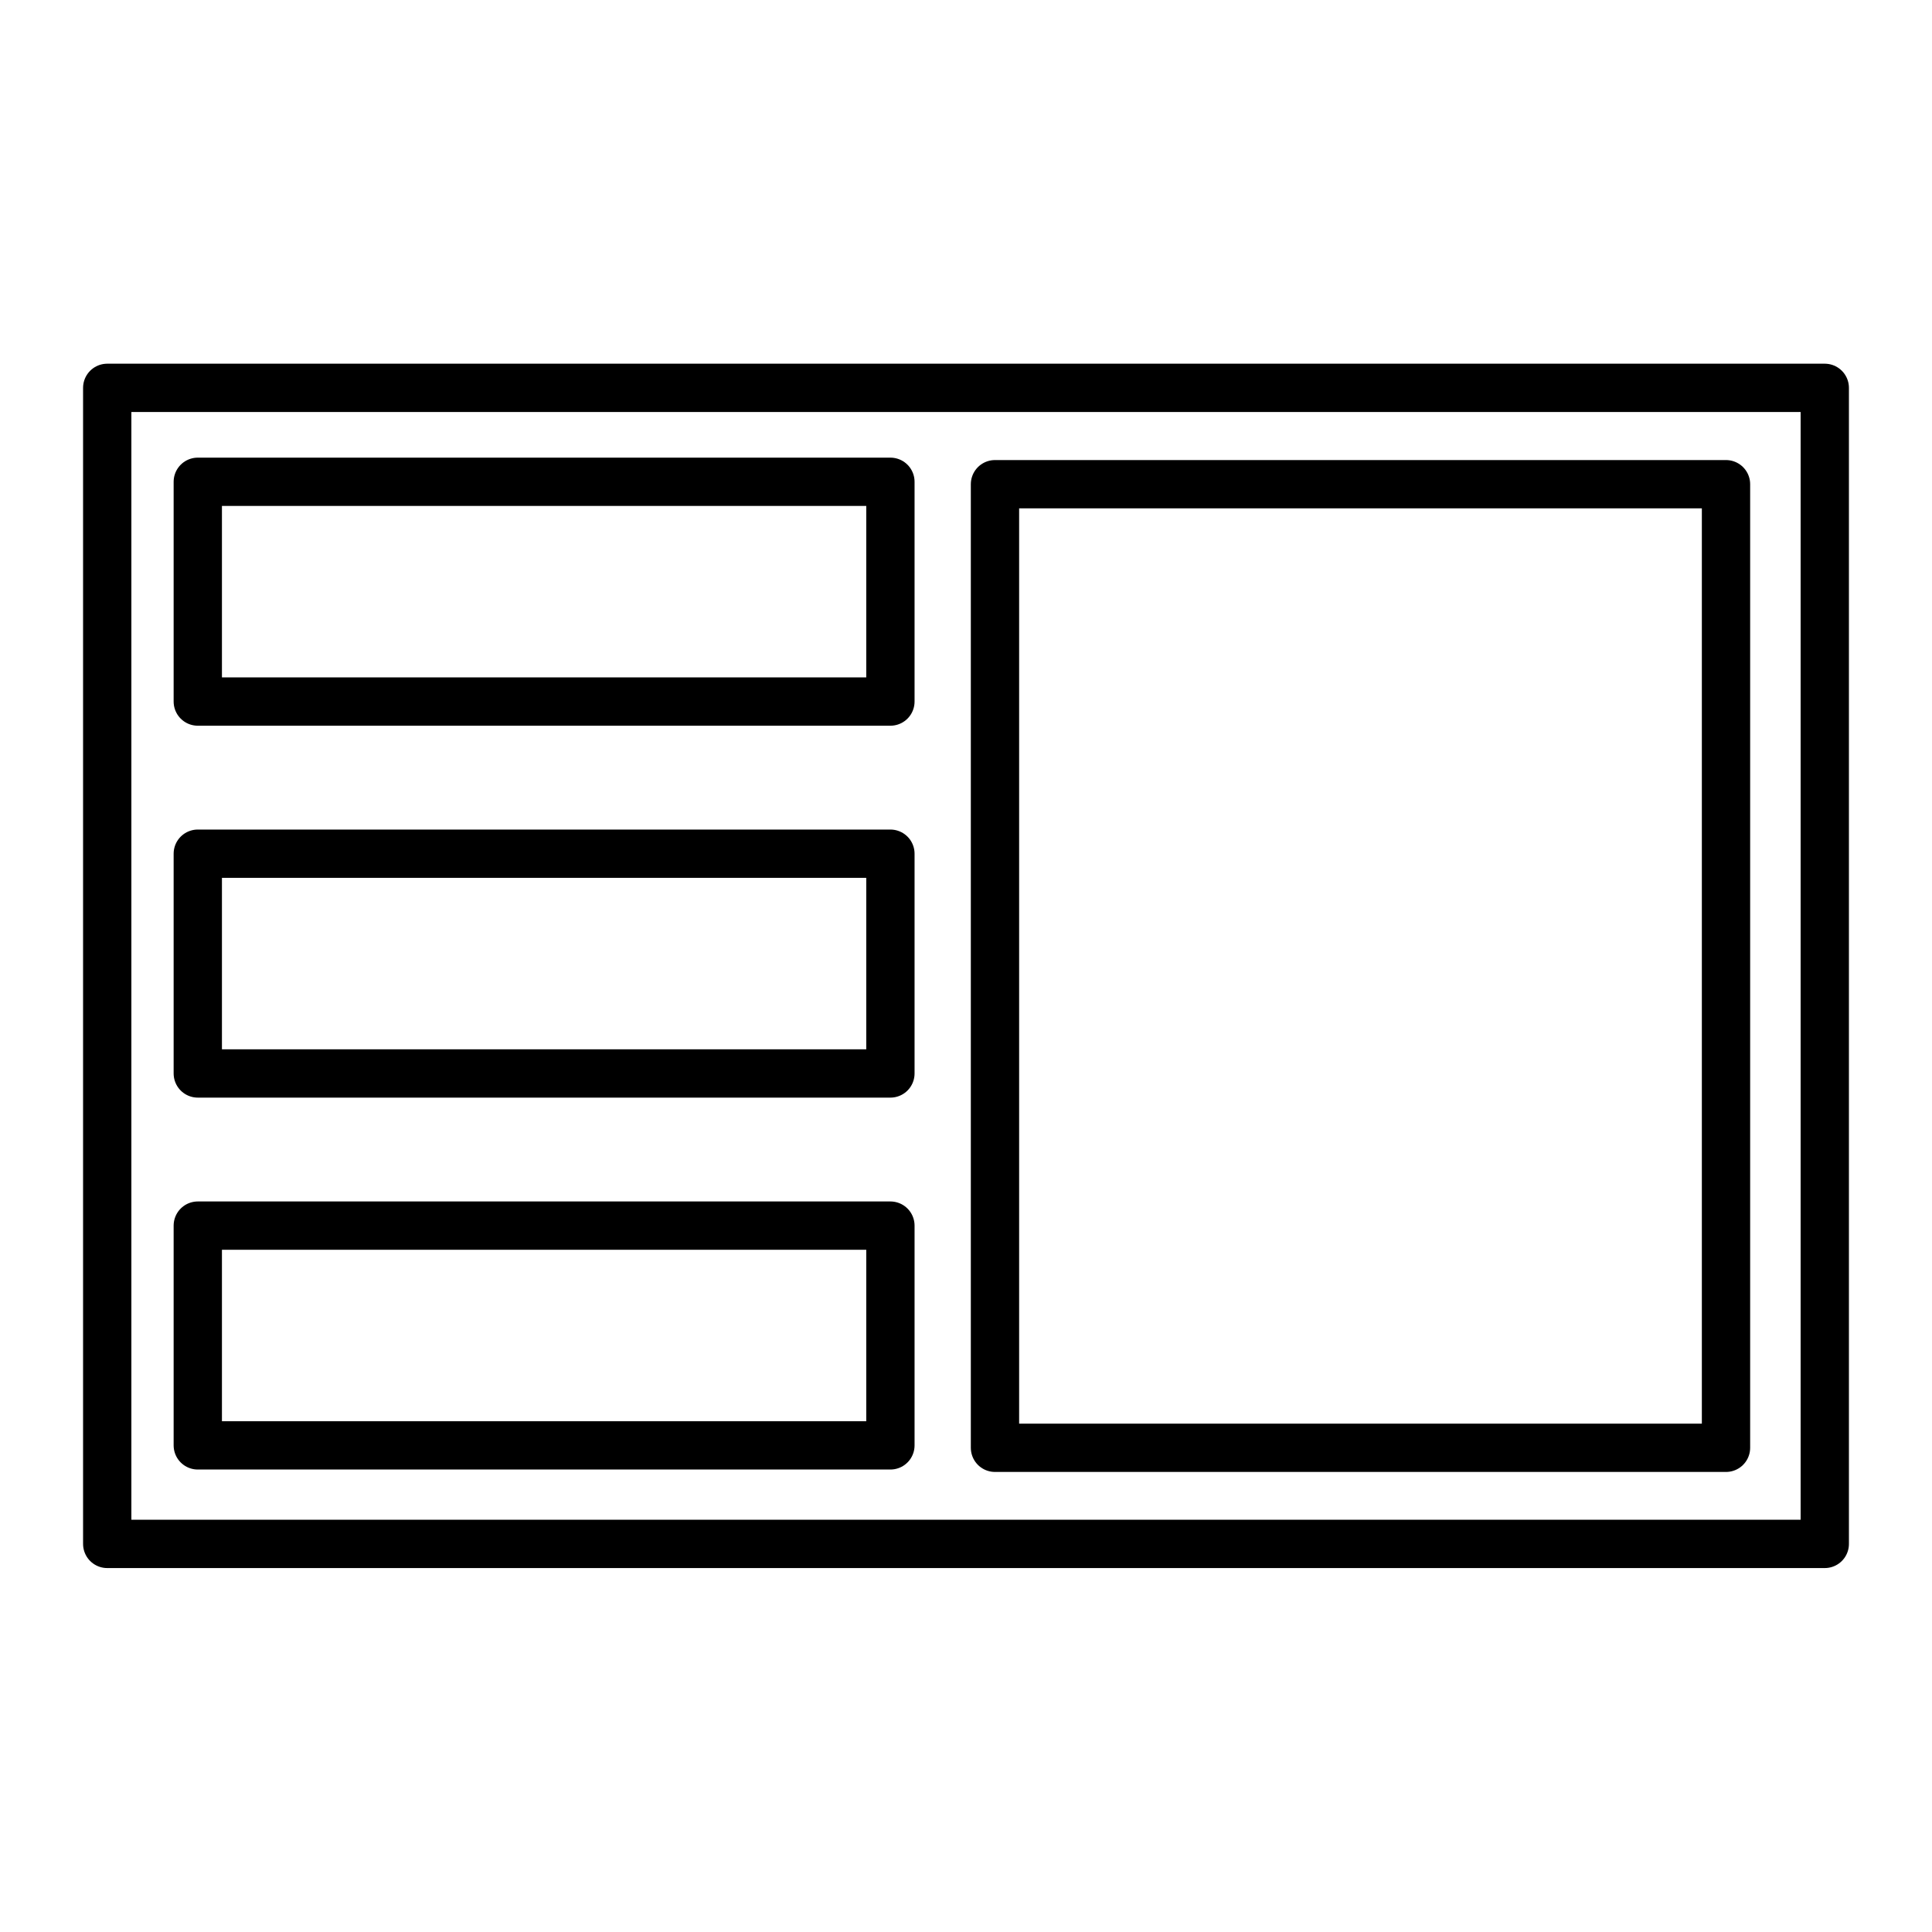
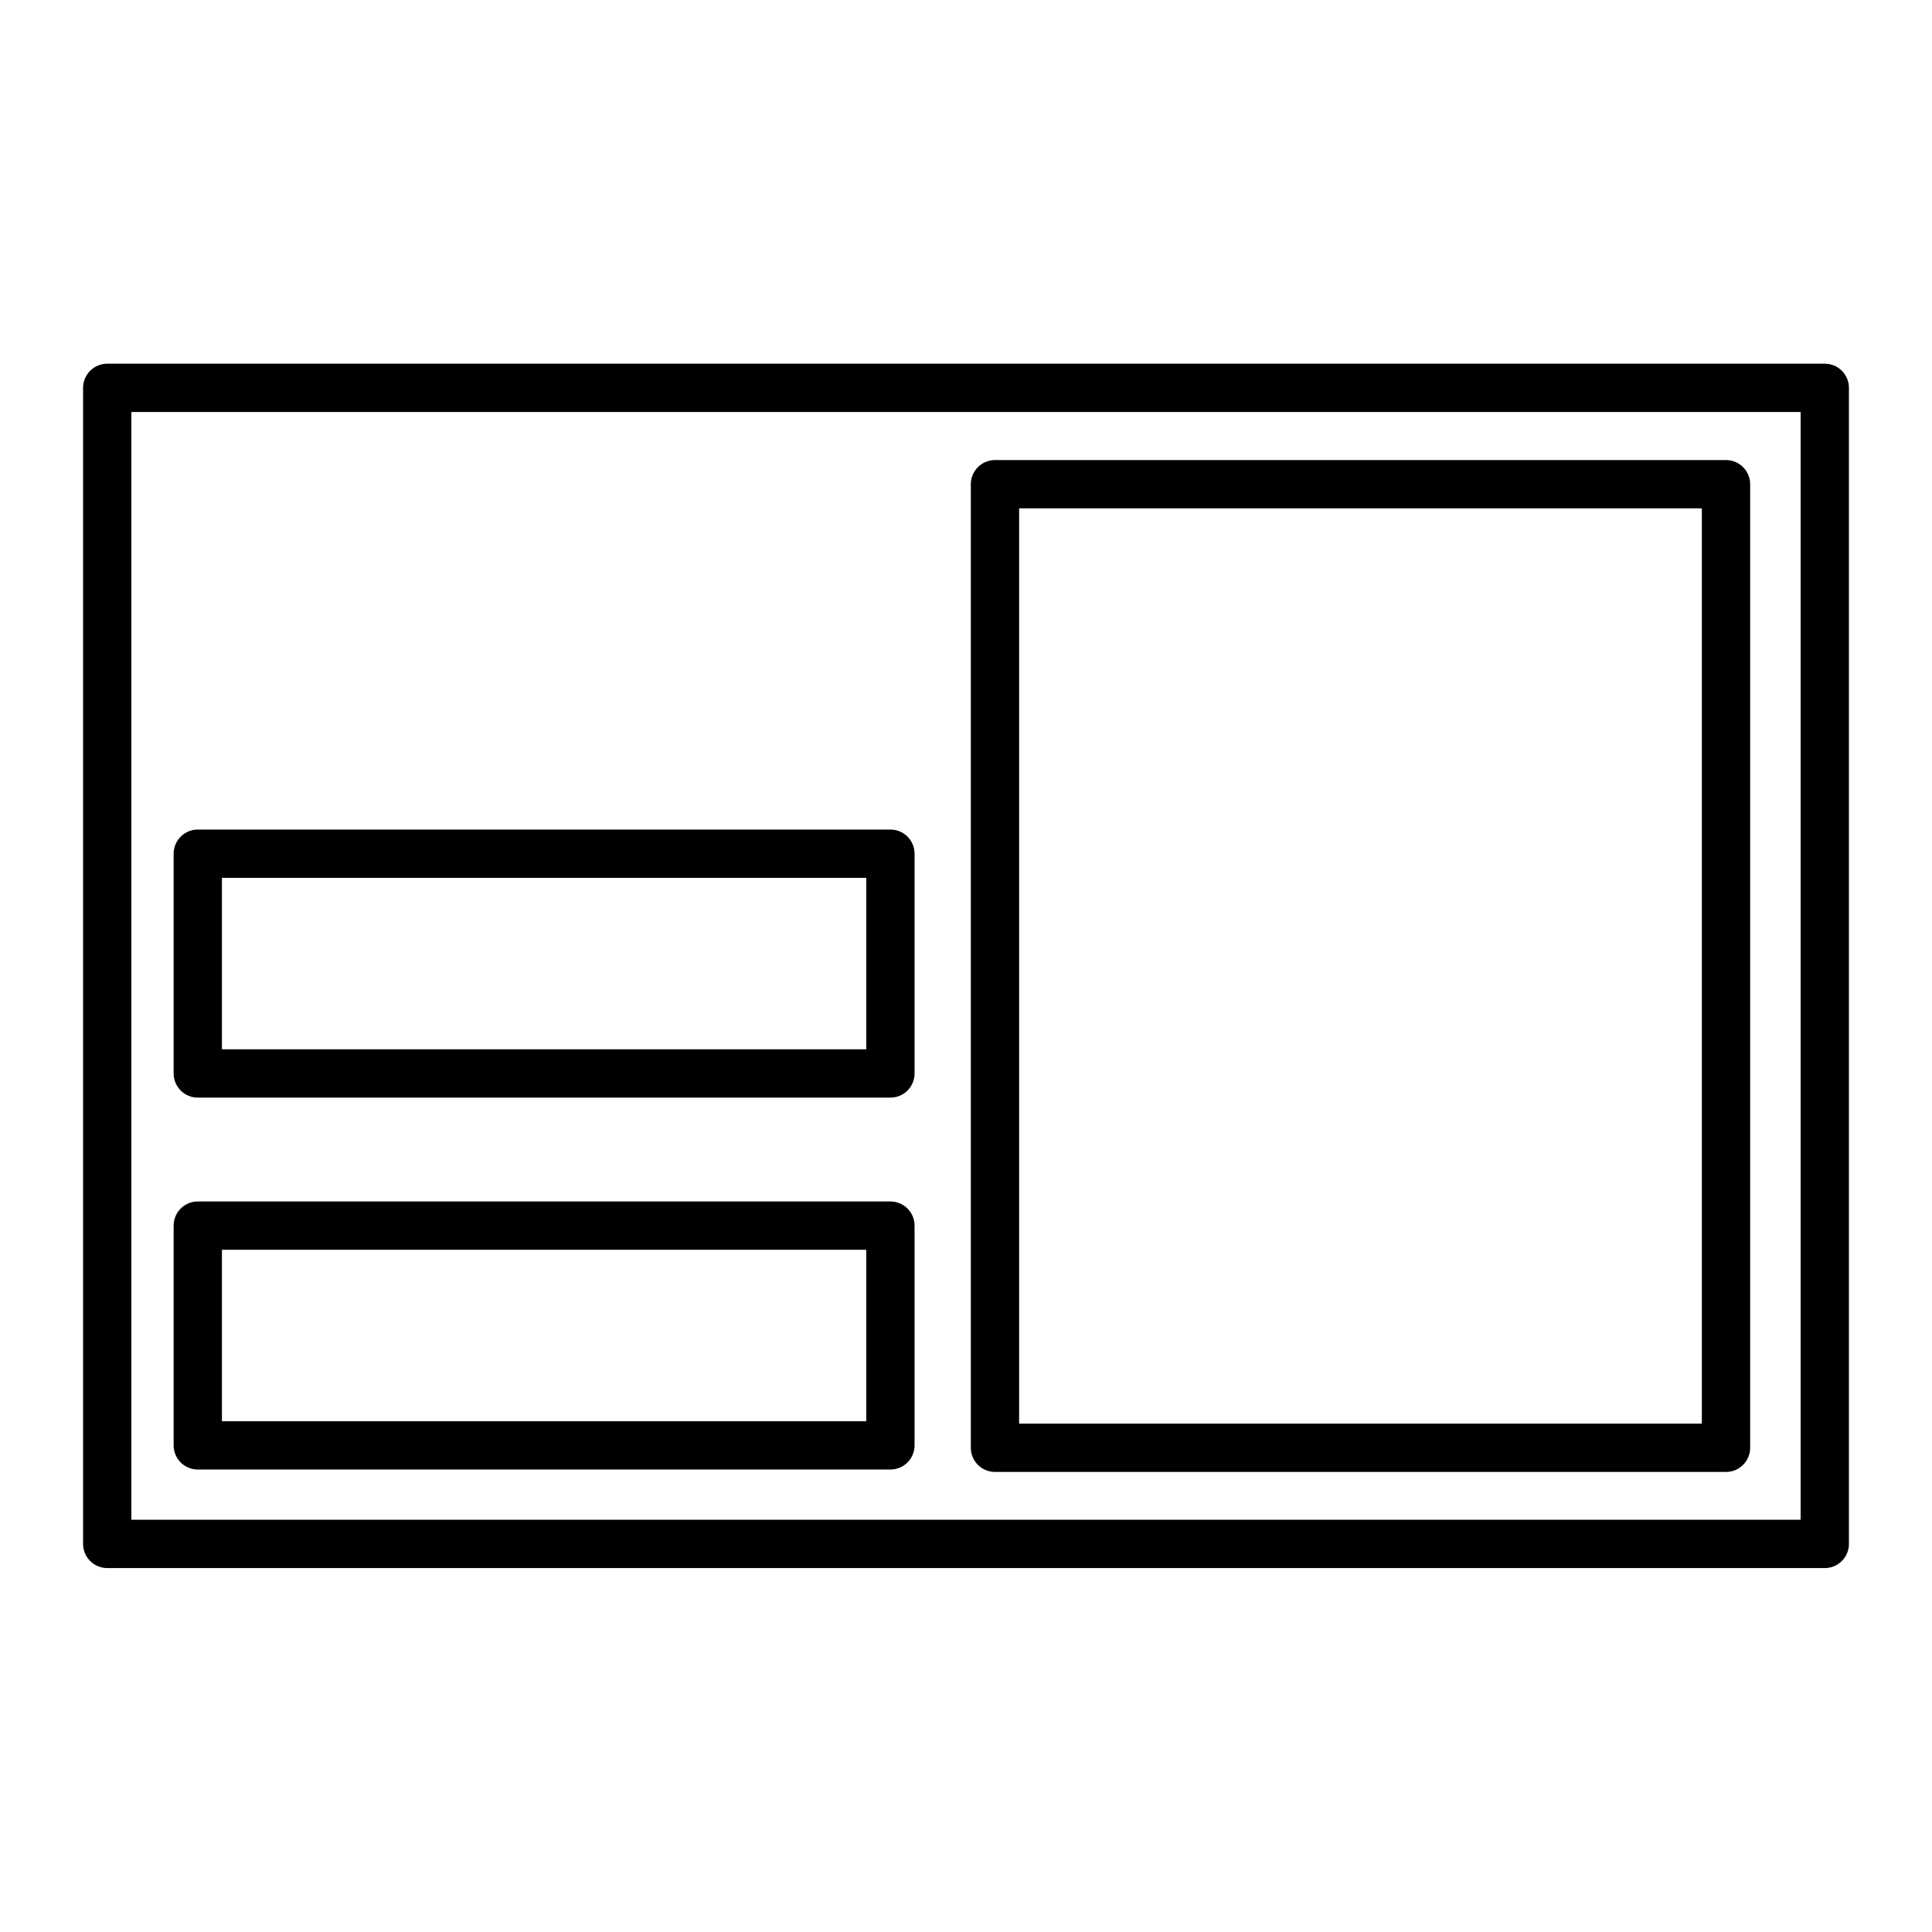
<svg xmlns="http://www.w3.org/2000/svg" viewBox="0 0 80 80">
  <defs>
    <style>.cls-1{fill:none;stroke:#000;stroke-linecap:round;stroke-linejoin:round;stroke-width:2px;}</style>
  </defs>
  <title>Whirlpool_Icons-R1</title>
  <g id="Display">
    <rect class="cls-1" x="4.44" y="16.06" width="71.12" height="47.87" />
-     <rect class="cls-1" x="8.19" y="19.95" width="28.68" height="9.1" />
    <rect class="cls-1" x="8.19" y="35.35" width="28.68" height="9.1" />
    <rect class="cls-1" x="8.19" y="50.75" width="28.68" height="9.1" />
    <rect class="cls-1" x="41.2" y="20.05" width="30.27" height="39.9" />
  </g>
</svg>